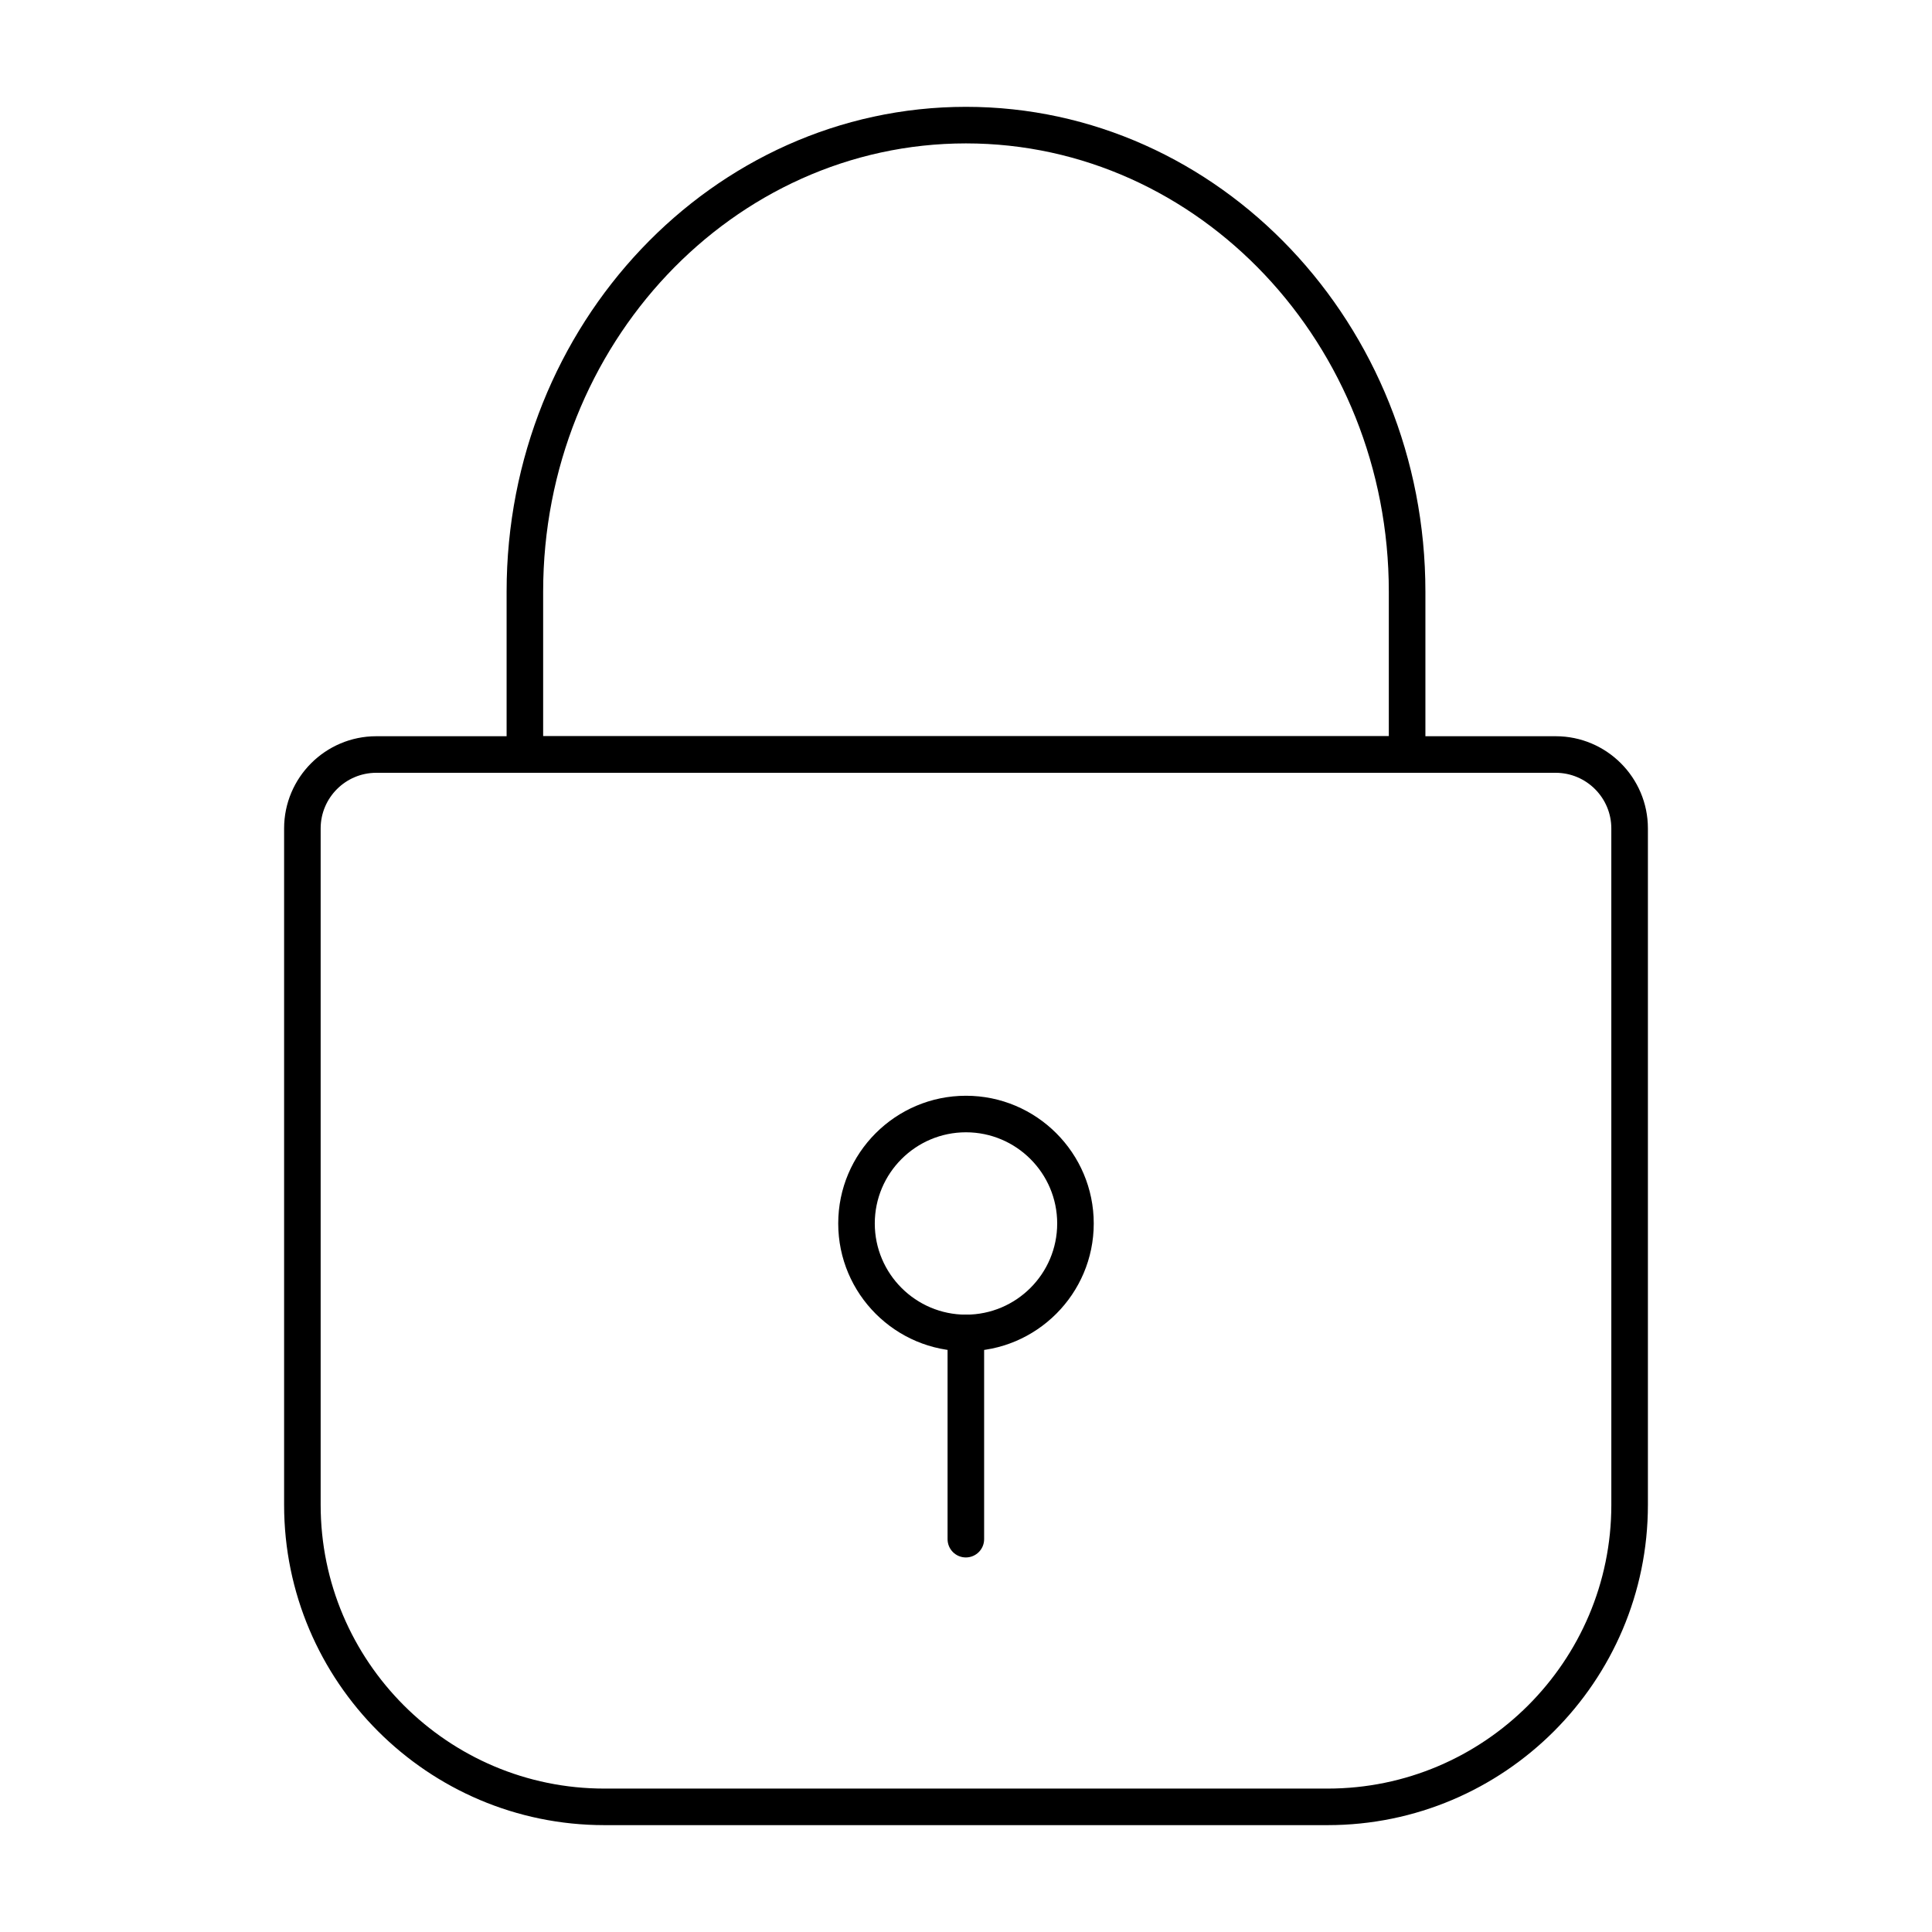
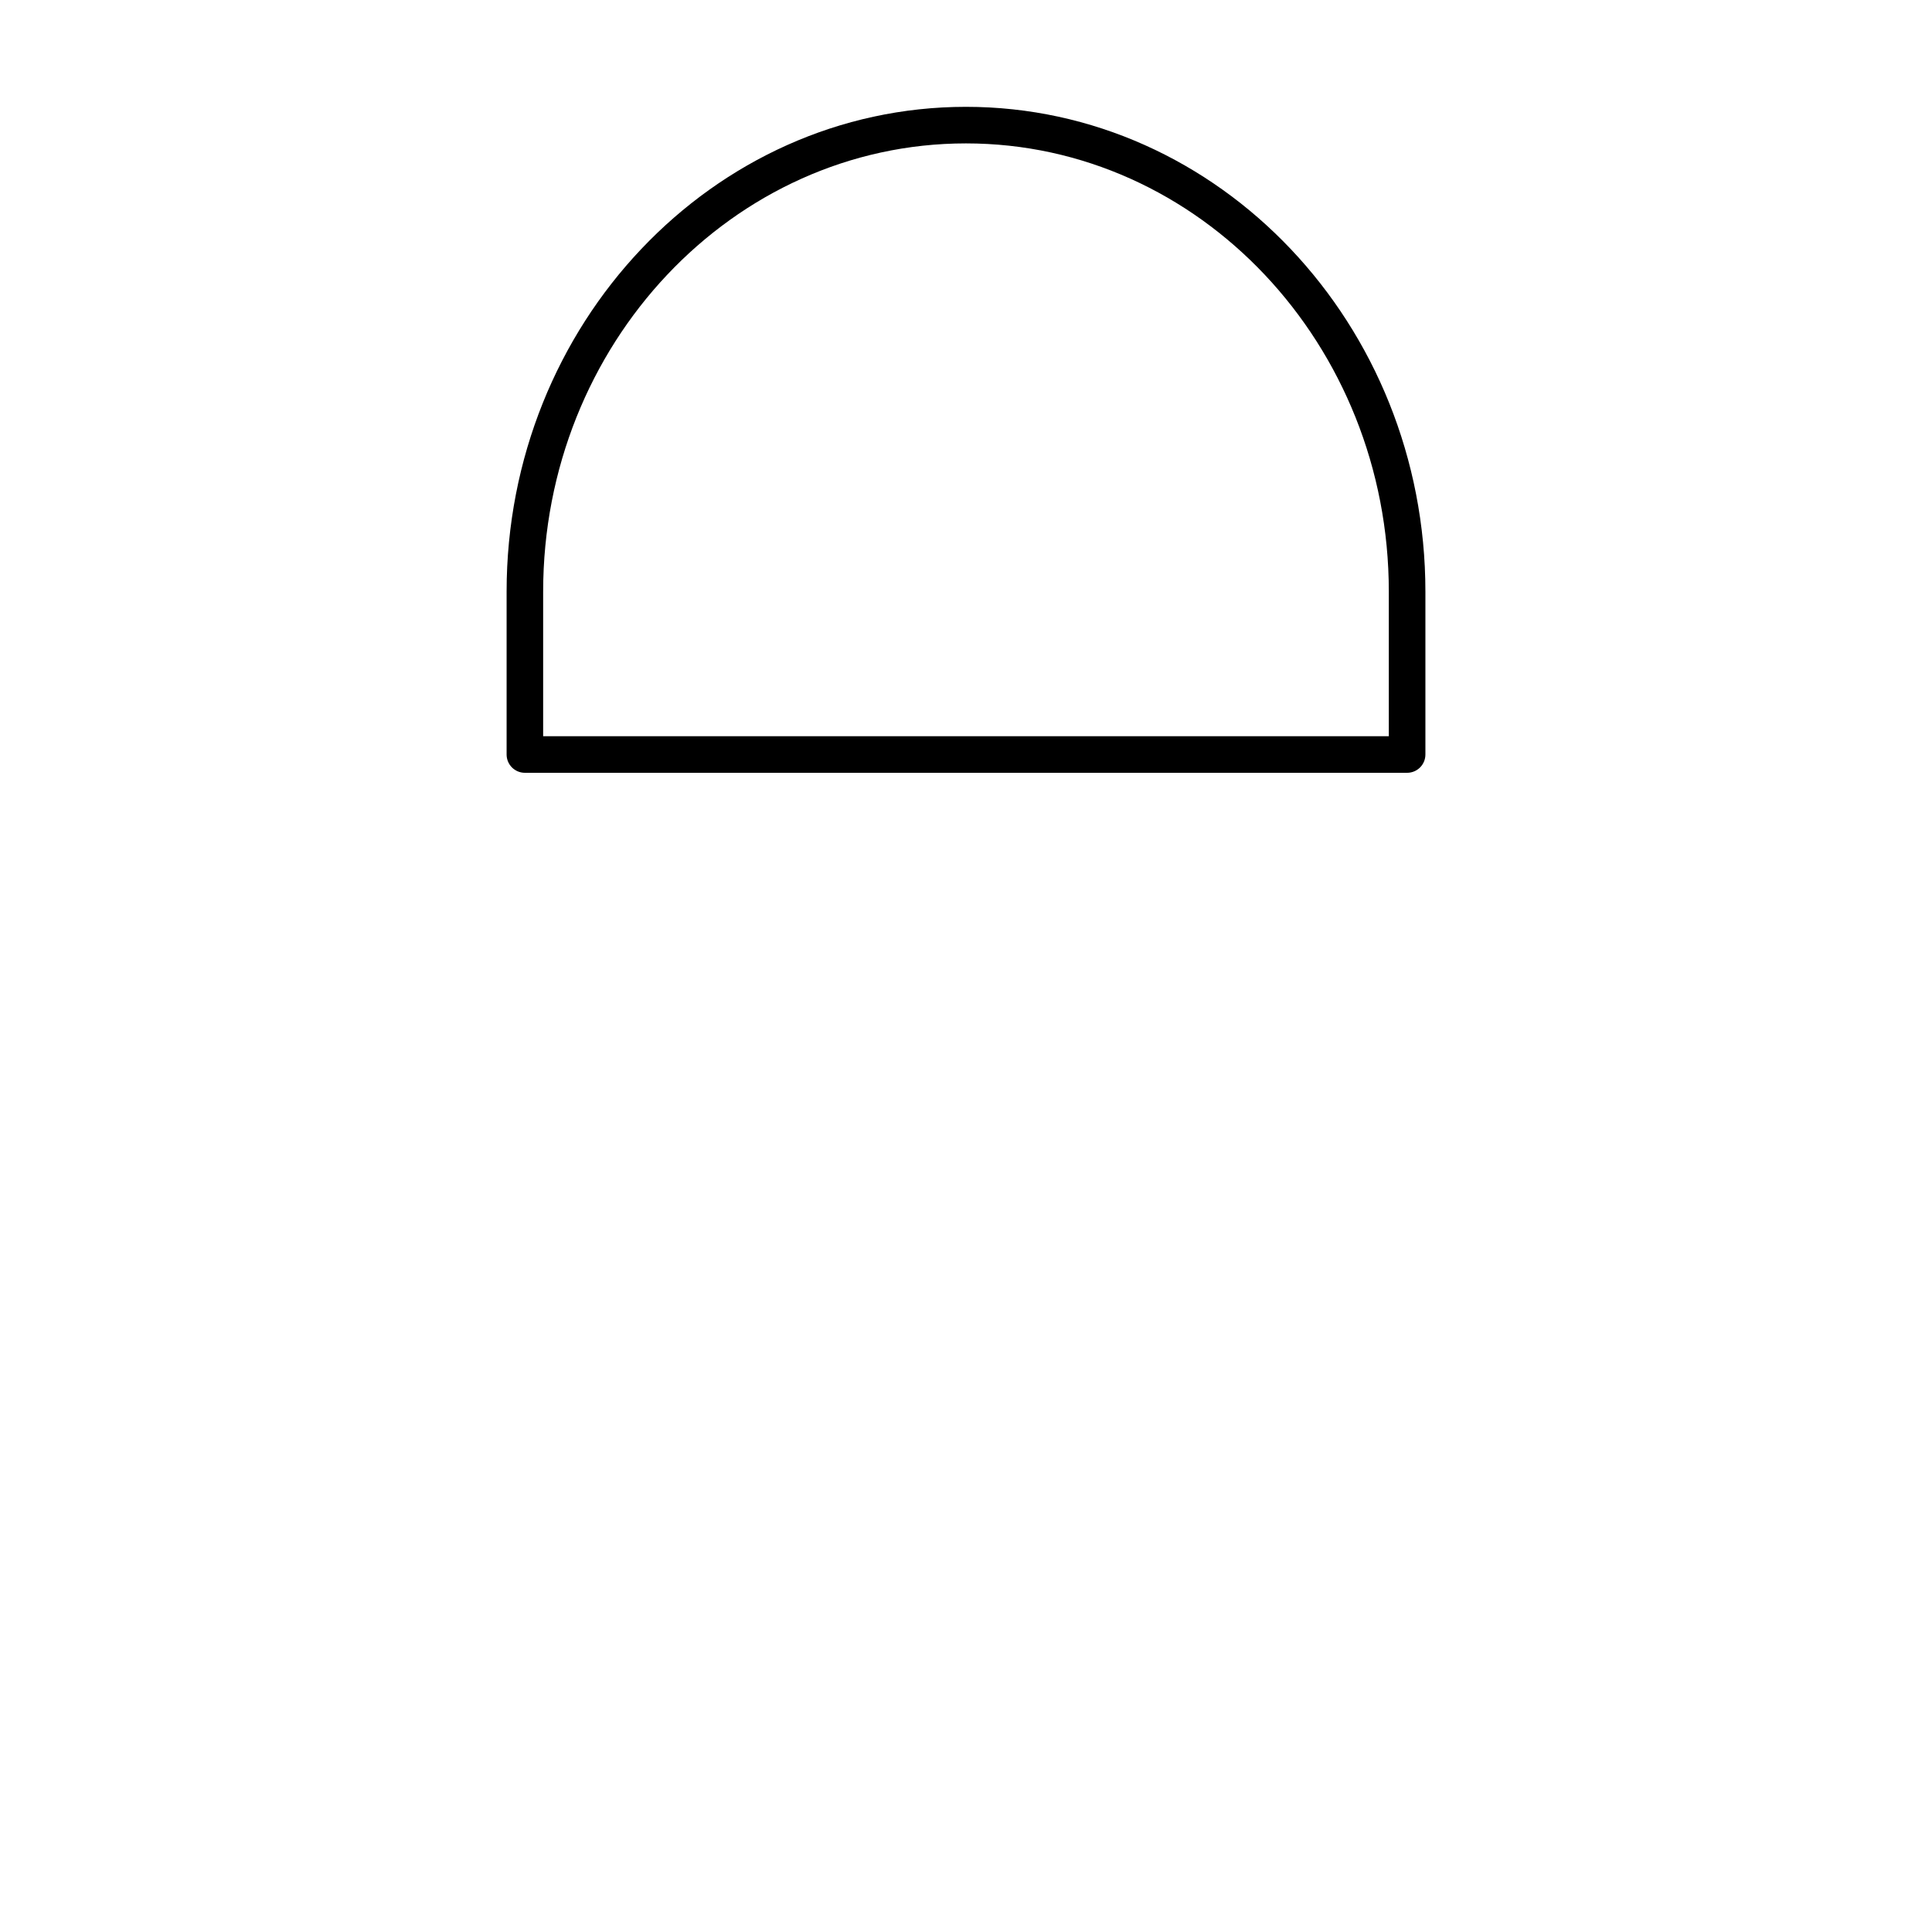
<svg xmlns="http://www.w3.org/2000/svg" fill="#000000" width="800px" height="800px" version="1.1" viewBox="144 144 512 512">
  <g>
-     <path d="m495.83 627.68h-191.66c-46.805 0-84.879-38.074-84.879-84.871v-179.27c0-13.473 10.957-24.43 24.43-24.43h312.56c13.473 0 24.43 10.957 24.43 24.43v179.27c0 46.797-38.074 84.871-84.883 84.871zm-252.11-278.88c-8.129 0-14.742 6.613-14.742 14.742v179.27c0 41.449 33.73 75.18 75.191 75.18h191.66c41.461 0 75.191-33.73 75.191-75.18l-0.004-179.27c0-8.129-6.613-14.742-14.742-14.742z" />
    <path d="m516.9 348.8h-233.8c-2.676 0-4.844-2.168-4.844-4.844v-43.164c-0.004-70.836 54.609-128.48 121.74-128.48 67.133 0 121.75 57.641 121.75 128.48v43.164c0 2.68-2.168 4.844-4.844 4.844zm-228.96-9.688h224.11v-38.32c0-65.5-50.266-118.79-112.06-118.79-61.781 0-112.05 53.289-112.05 118.79z" />
-     <path d="m399.99 502.09c-18.668 0-33.852-15.188-33.852-33.852 0-18.668 15.188-33.852 33.852-33.852 18.668 0 33.863 15.188 33.863 33.852 0 18.664-15.195 33.852-33.863 33.852zm0-58.02c-13.32 0-24.164 10.844-24.164 24.164s10.844 24.164 24.164 24.164c13.332 0 24.176-10.844 24.176-24.164s-10.844-24.164-24.176-24.164z" />
-     <path d="m399.96 556.74c-2.676 0-4.844-2.168-4.844-4.844v-54.648c0-2.676 2.168-4.844 4.844-4.844s4.844 2.168 4.844 4.844v54.648c0 2.676-2.168 4.844-4.844 4.844z" />
  </g>
</svg>